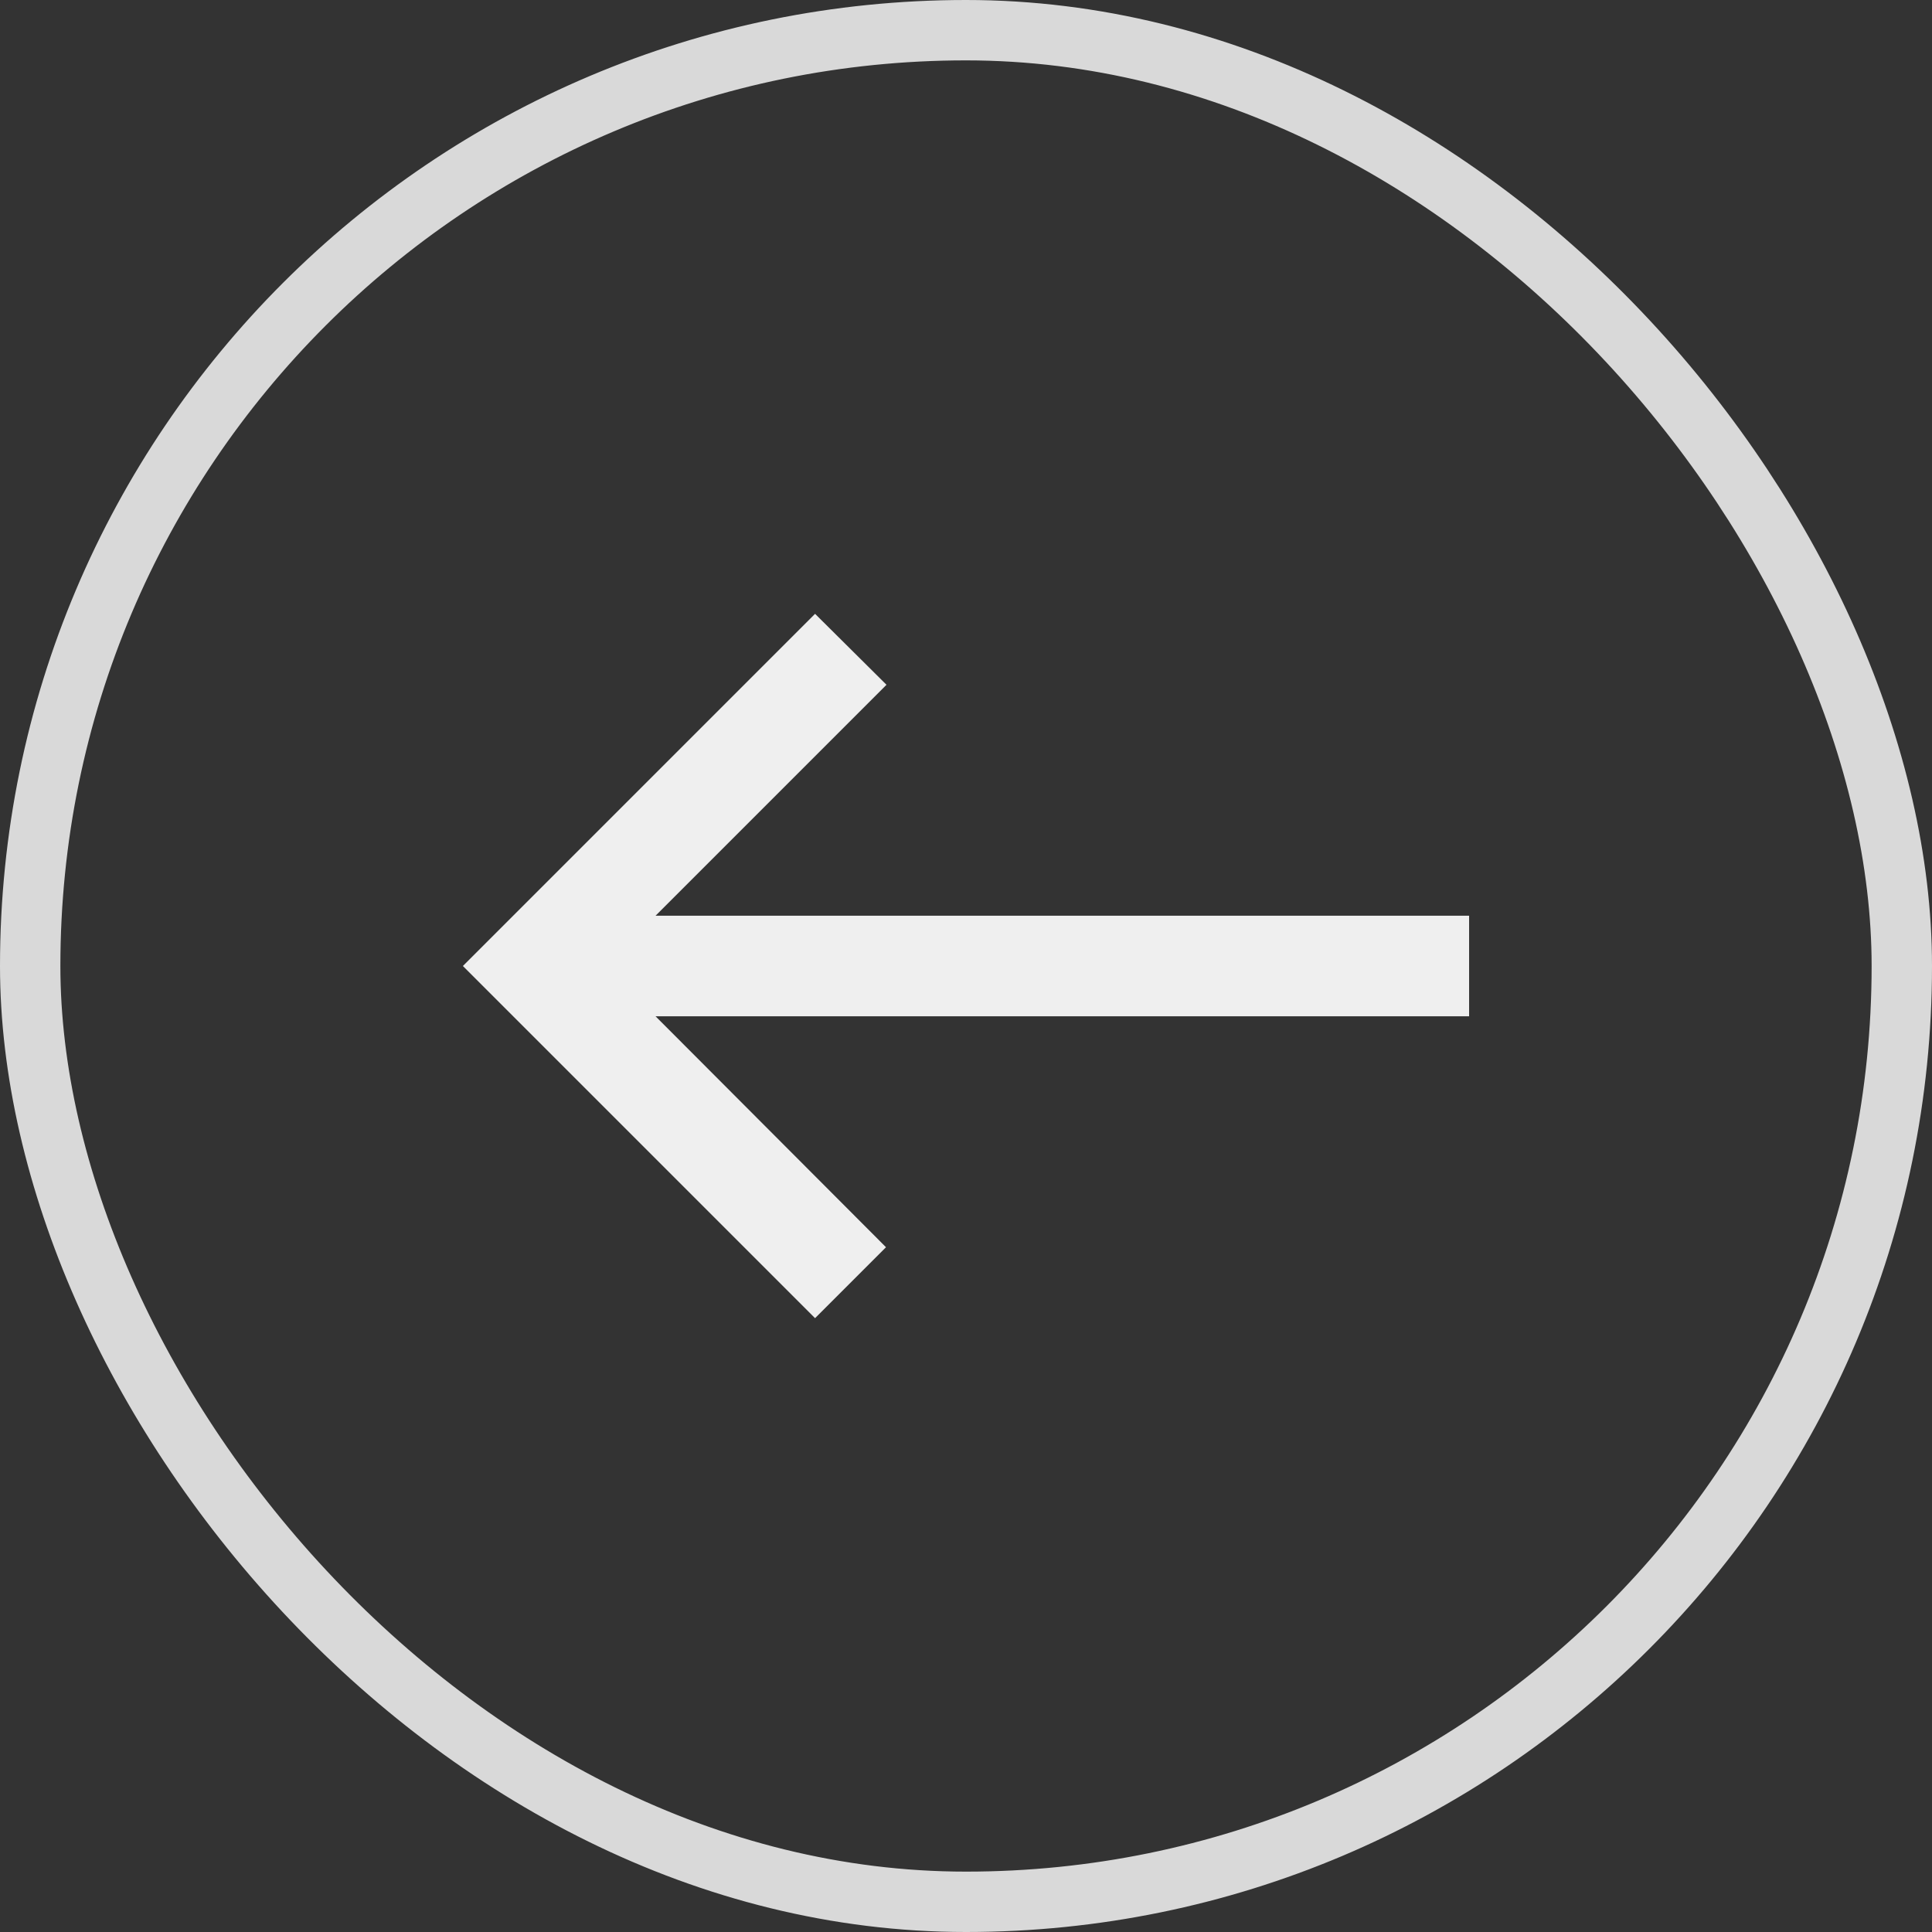
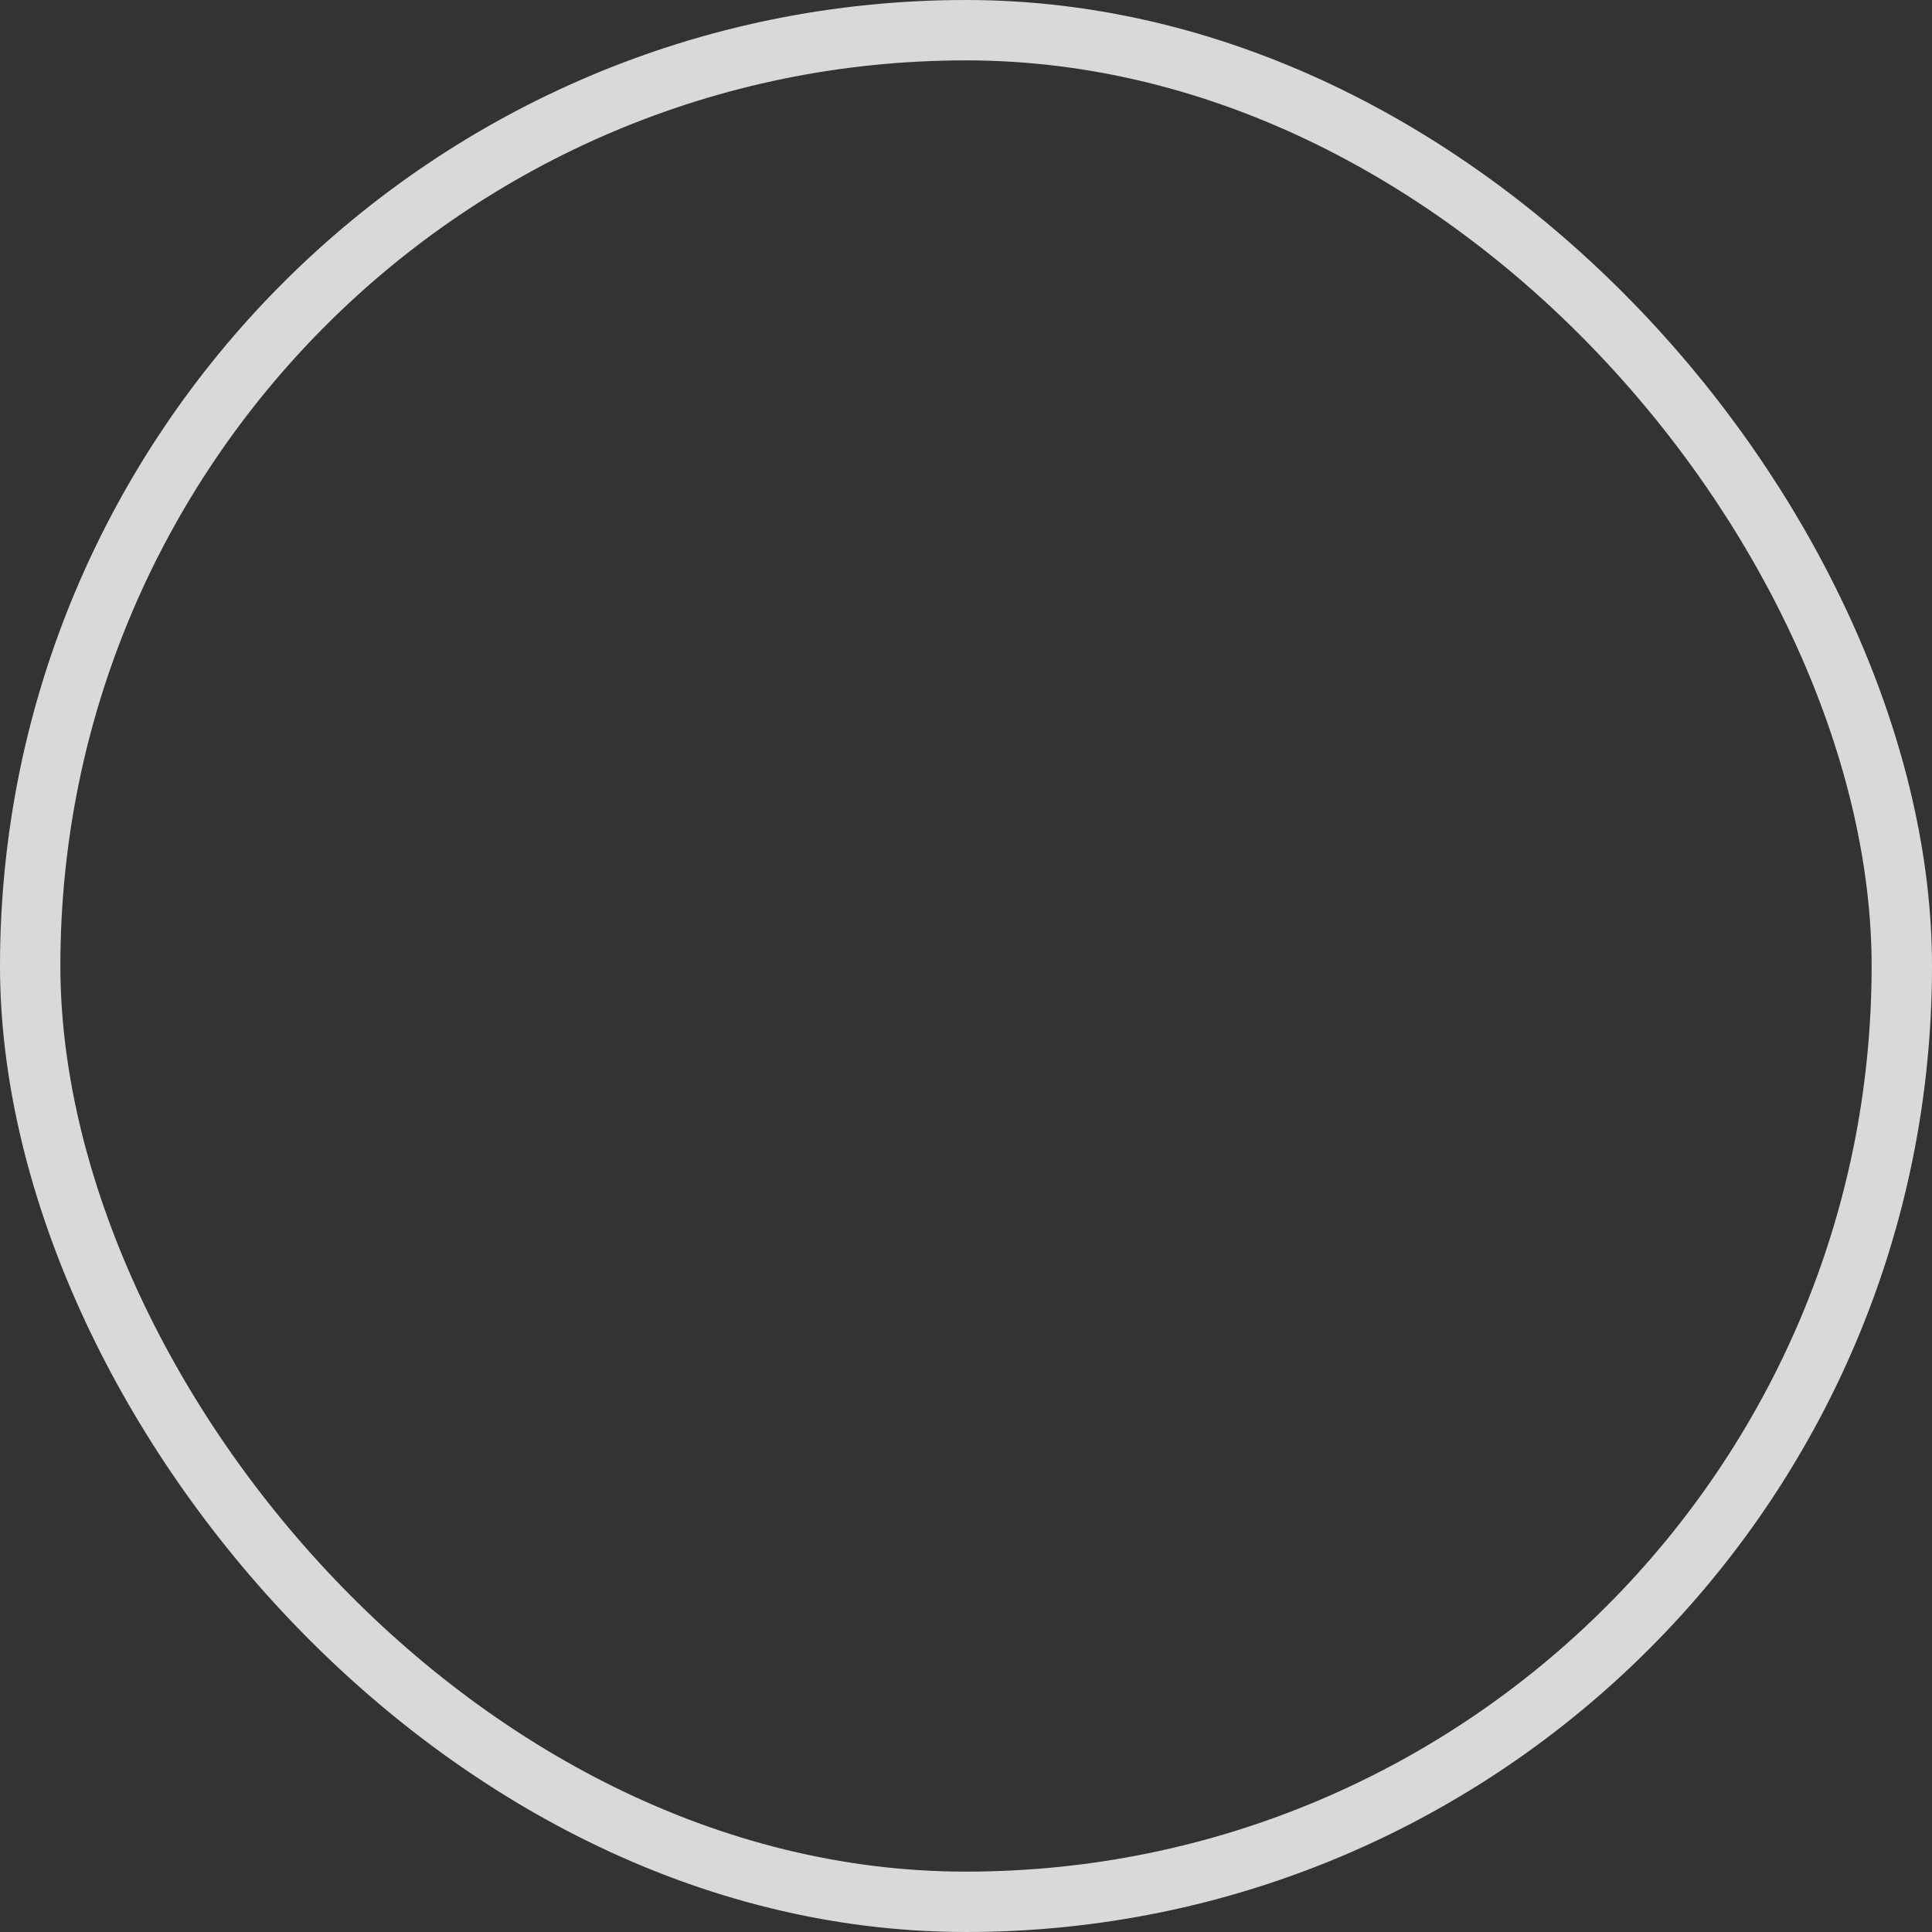
<svg xmlns="http://www.w3.org/2000/svg" width="32" height="32" fill="none">
  <rect width="100%" height="100%" fill="#333333" stroke="none" />
  <rect width="31" height="31" x=".5" y=".5" stroke="#D9D9D9" rx="15.5" />
  <g clip-path="url(#a)">
    <path fill="#EFEFEF" d="m13.5 21.833 1.175-1.175-3.817-3.825h13.475v-1.666H10.858l3.825-3.825-1.183-1.175L7.667 16l5.833 5.833z" />
  </g>
  <defs>
    <clipPath id="a">
-       <path fill="#fff" d="M6 6h20v20H6z" />
-     </clipPath>
+       </clipPath>
  </defs>
</svg>